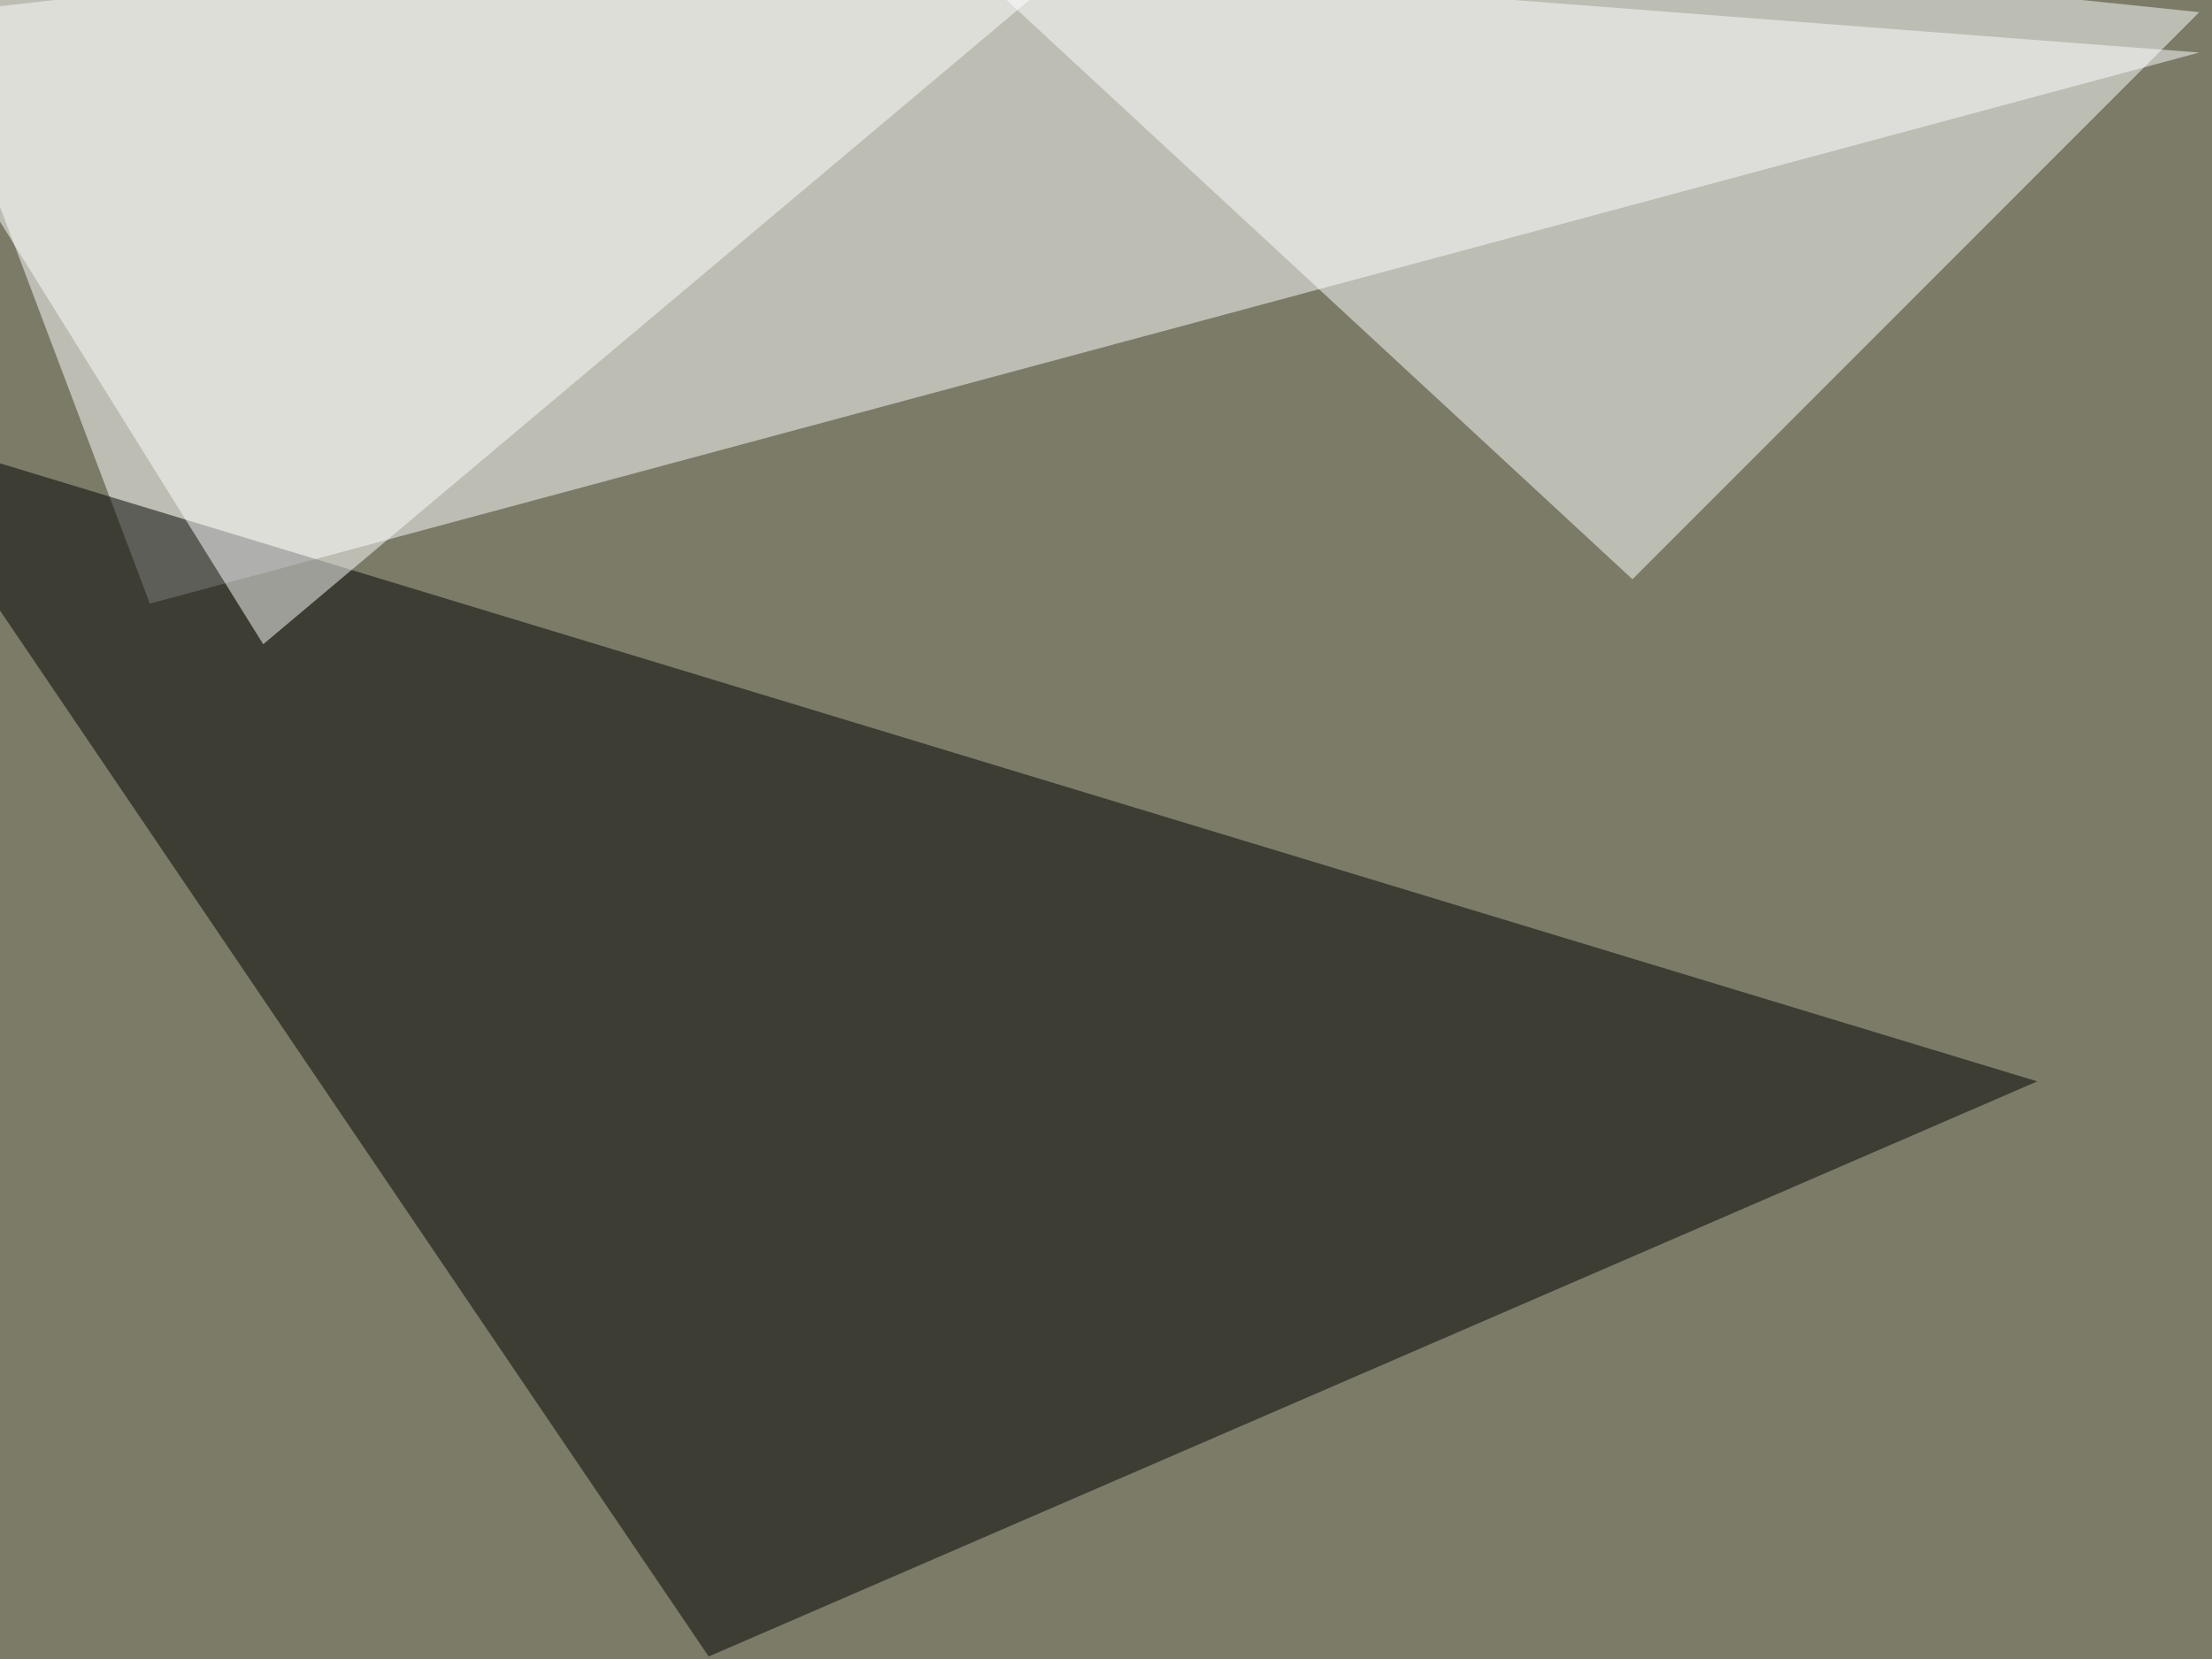
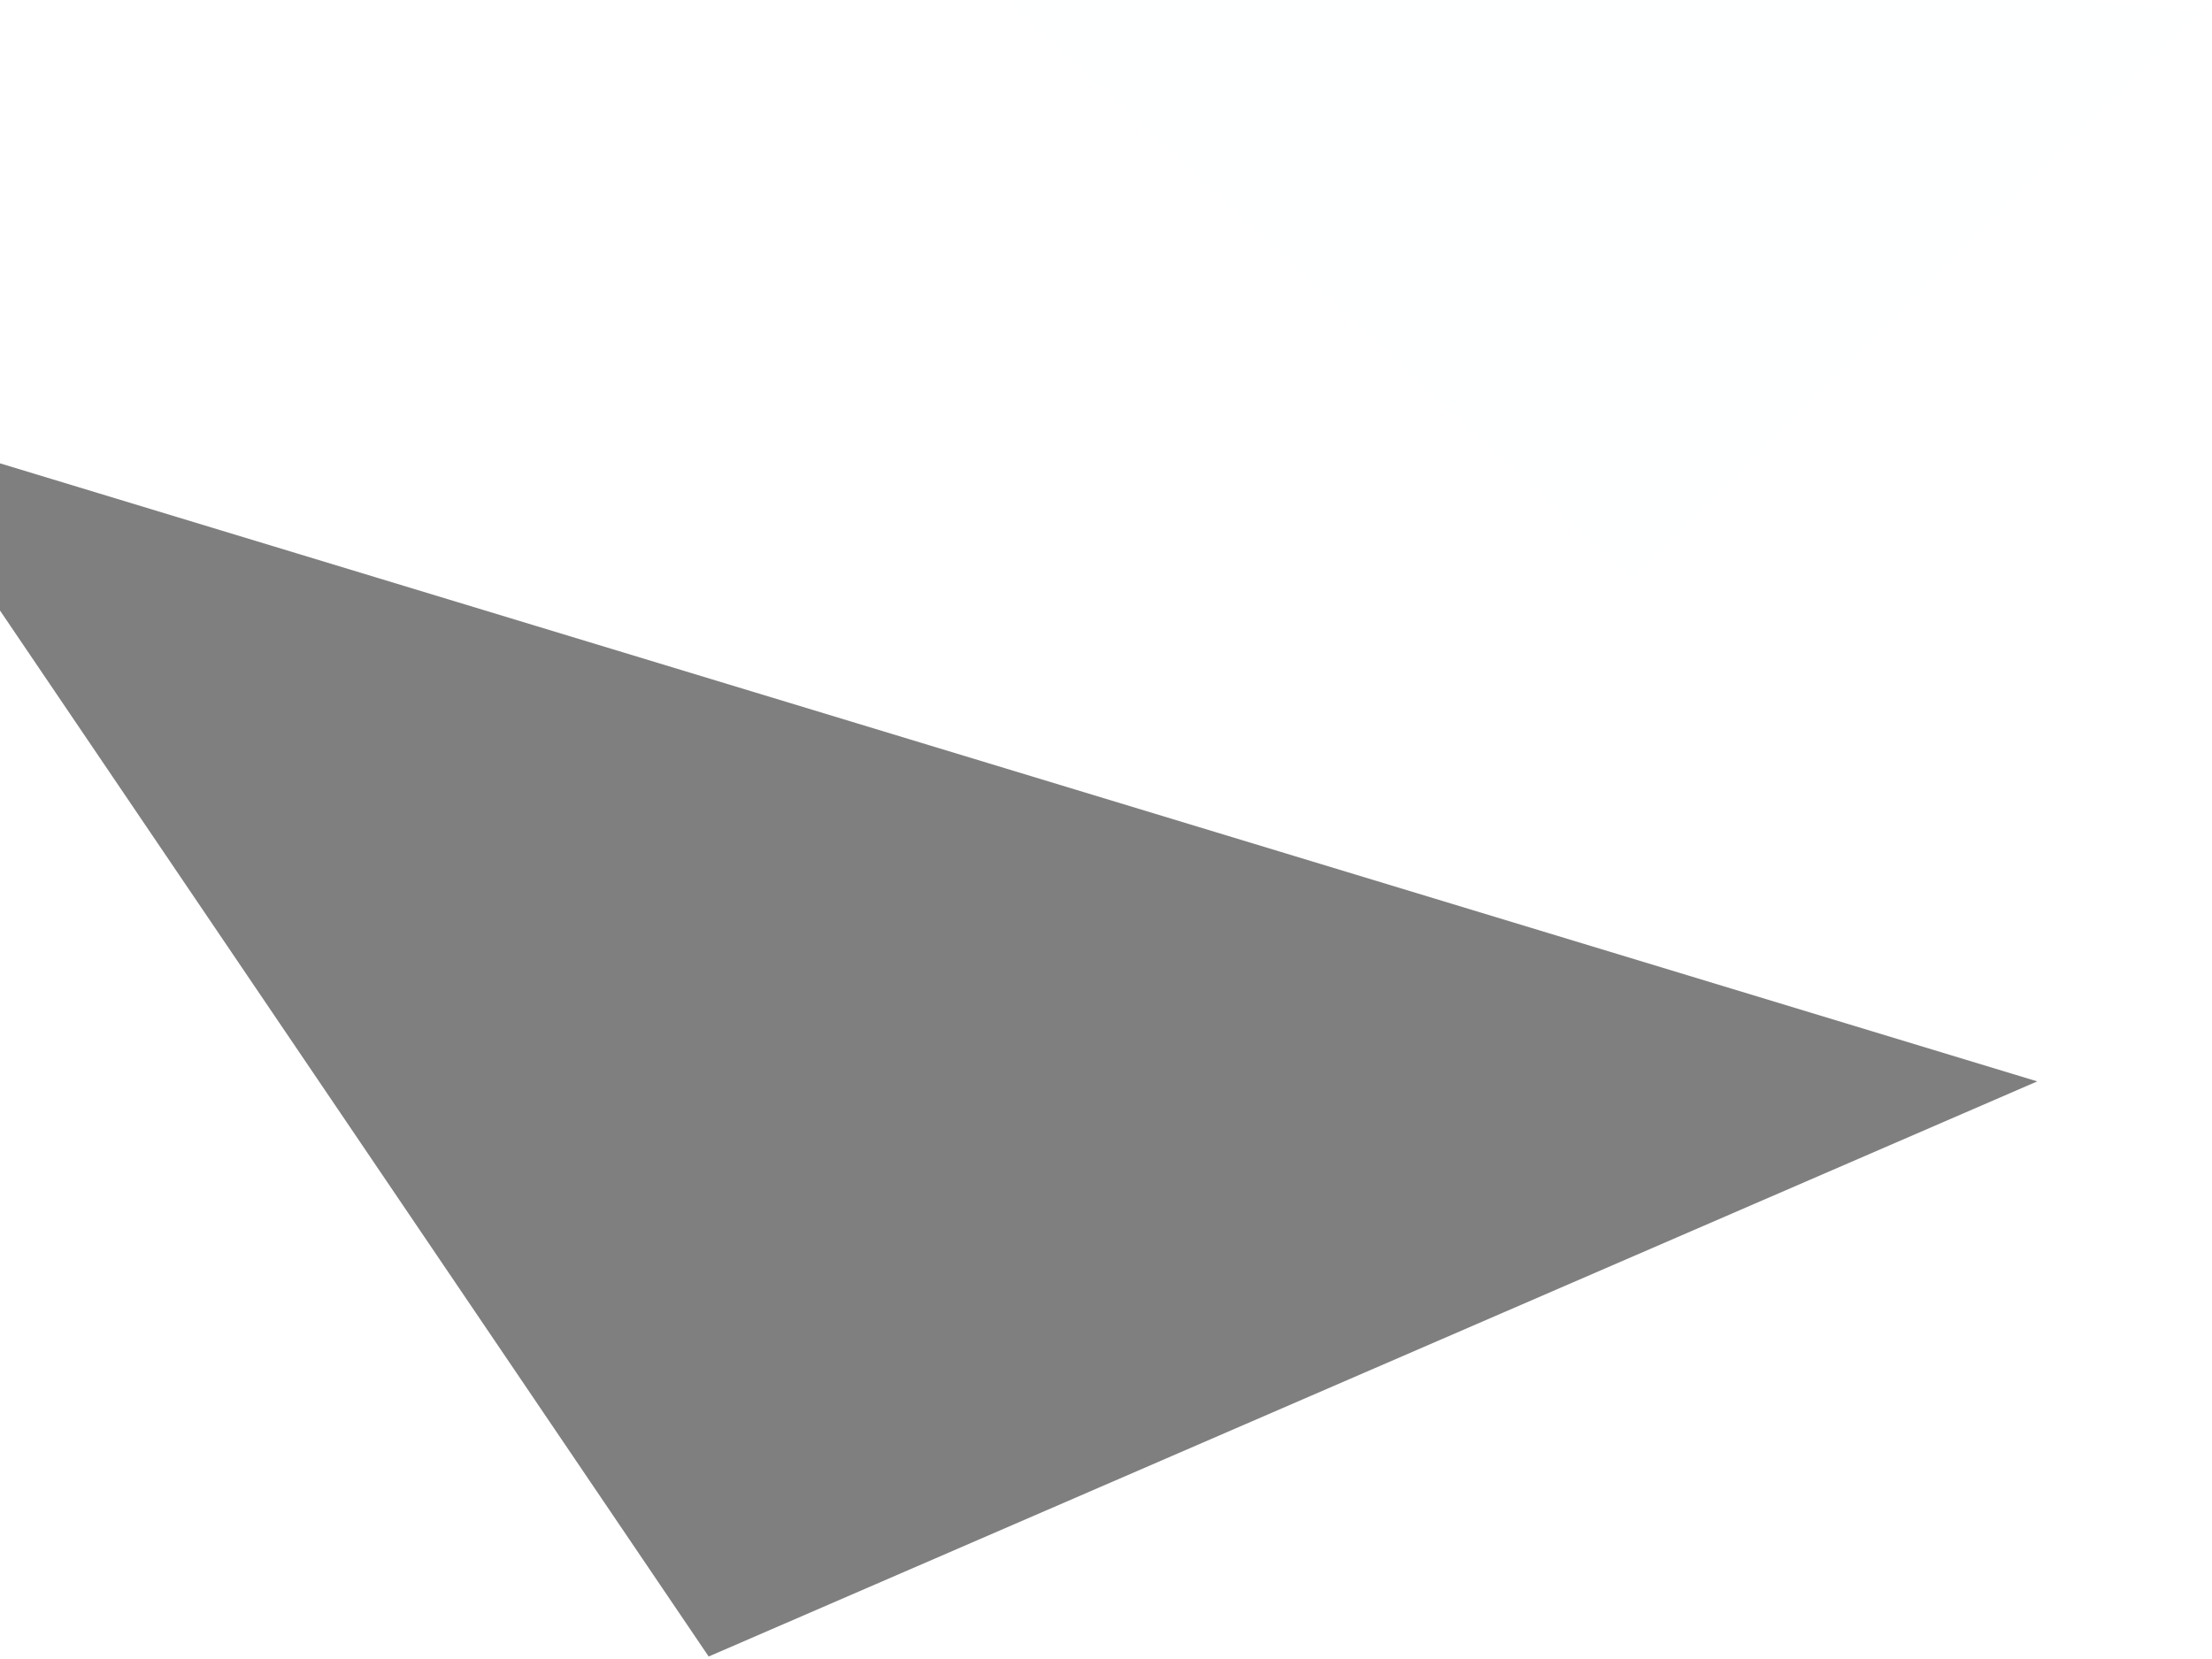
<svg xmlns="http://www.w3.org/2000/svg" width="800" height="600">
  <filter id="a">
    <feGaussianBlur stdDeviation="55" />
  </filter>
-   <rect width="100%" height="100%" fill="#7b7b67" />
  <g filter="url(#a)">
    <g fill-opacity=".5">
      <path fill="#fff" d="M-45.4-45.4L795.4 19 54.2 218.3z" />
      <path d="M-45.4 153.8l782.2 237.3-480.5 208z" />
      <path fill="#feffff" d="M795.4 4.4L315-45.4l275.4 254.9z" />
-       <path fill="#fff" d="M426.3-45.4L-45.4 7.3 95.2 233z" />
    </g>
  </g>
</svg>